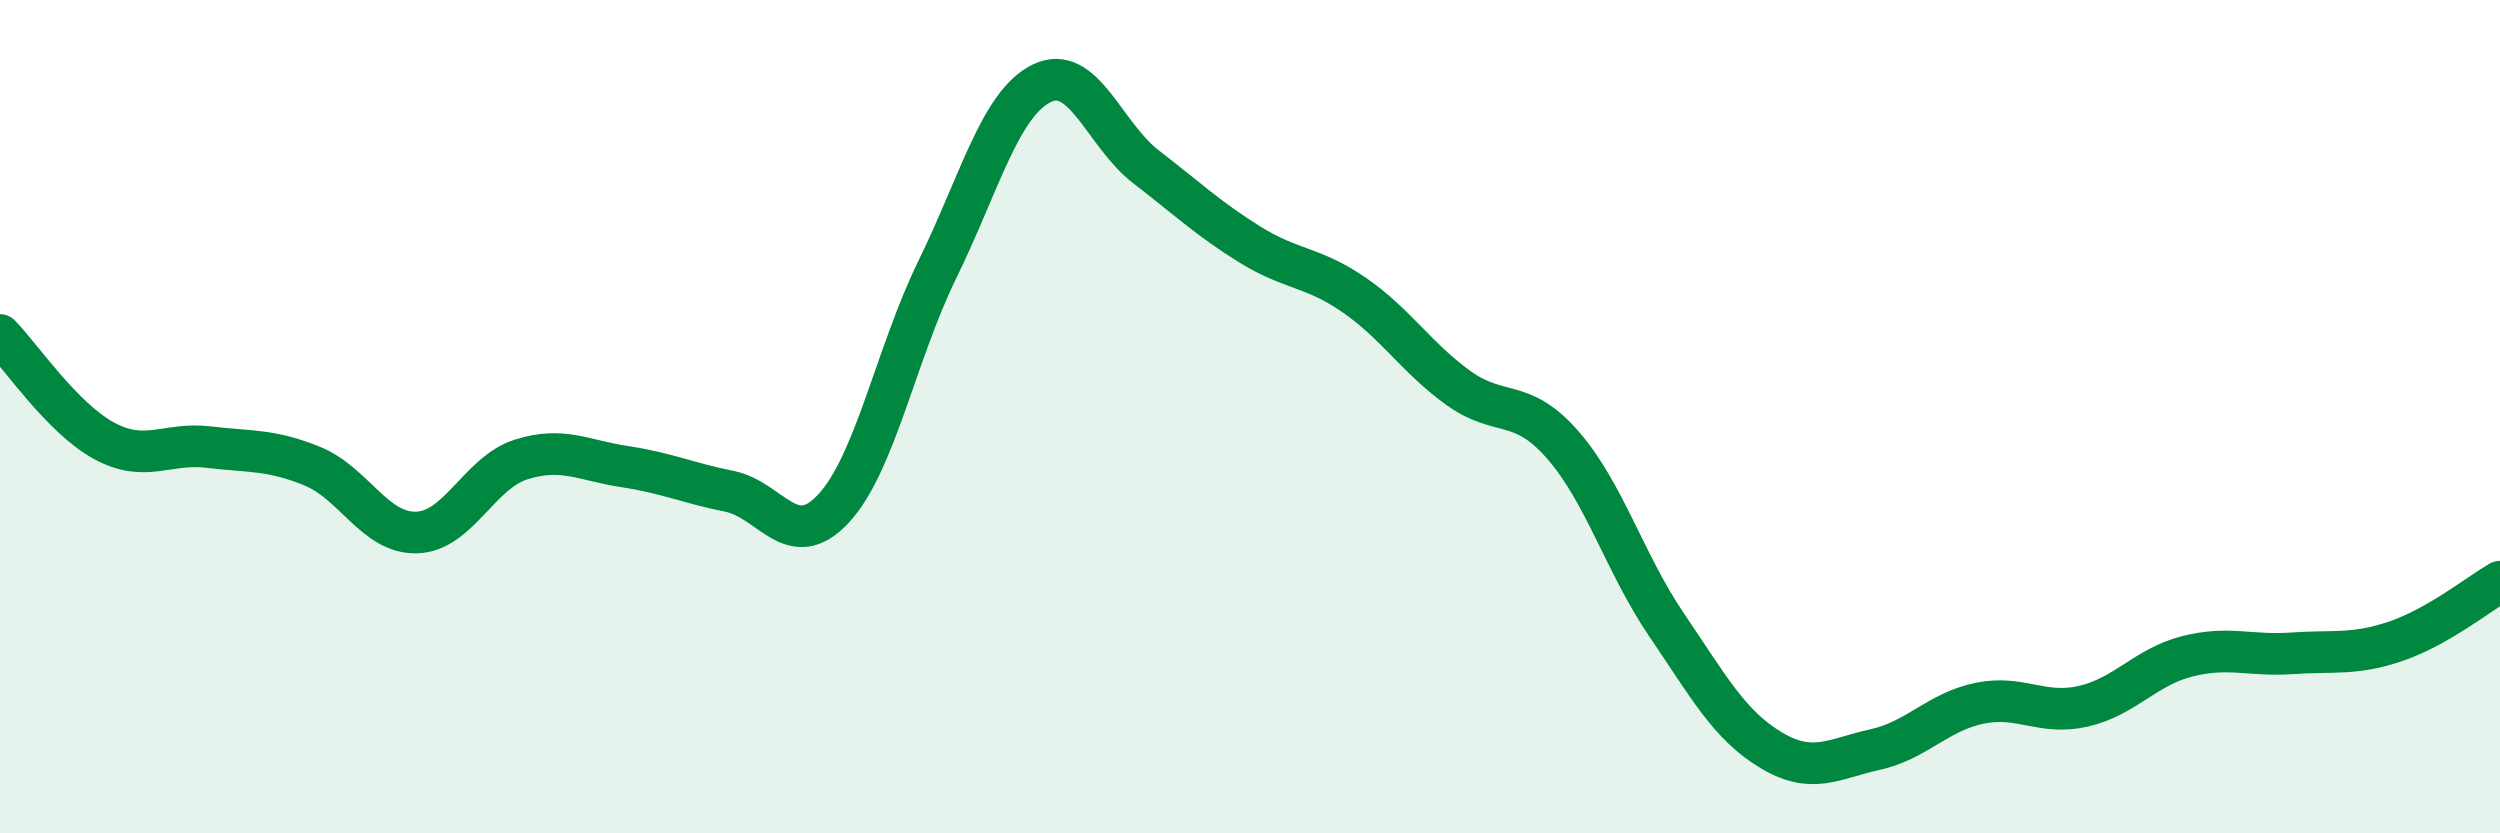
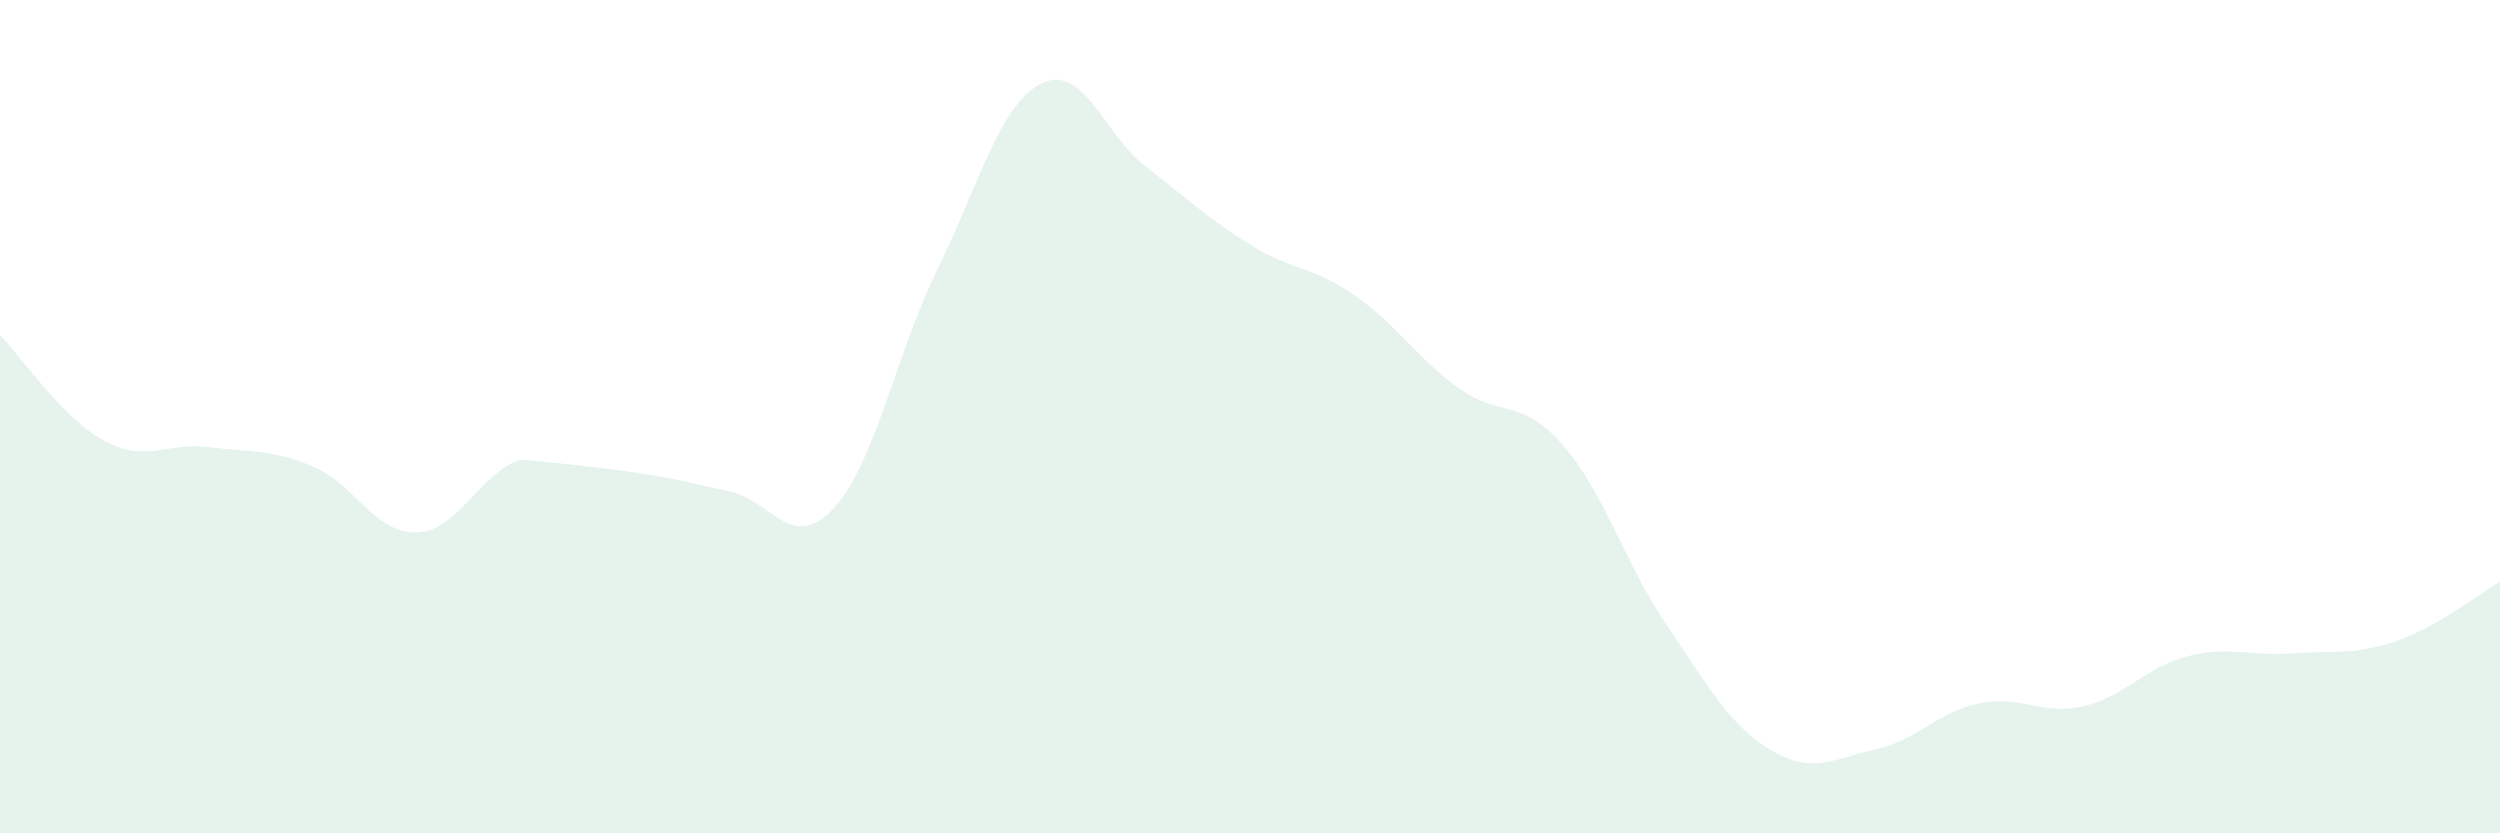
<svg xmlns="http://www.w3.org/2000/svg" width="60" height="20" viewBox="0 0 60 20">
-   <path d="M 0,8.04 C 0.5,8.55 1.5,10.04 2.5,10.58 C 3.5,11.12 4,10.61 5,10.73 C 6,10.85 6.5,10.78 7.5,11.19 C 8.5,11.6 9,12.81 10,12.78 C 11,12.75 11.5,11.35 12.5,11.03 C 13.5,10.71 14,11.05 15,11.2 C 16,11.35 16.5,11.59 17.5,11.79 C 18.5,11.99 19,13.28 20,12.21 C 21,11.14 21.5,8.5 22.5,6.46 C 23.5,4.42 24,2.49 25,2 C 26,1.51 26.5,3.23 27.5,4 C 28.5,4.77 29,5.25 30,5.87 C 31,6.49 31.5,6.39 32.5,7.08 C 33.5,7.77 34,8.59 35,9.31 C 36,10.03 36.5,9.53 37.5,10.67 C 38.5,11.81 39,13.53 40,15 C 41,16.47 41.5,17.4 42.5,18 C 43.5,18.6 44,18.21 45,17.99 C 46,17.77 46.5,17.09 47.5,16.88 C 48.5,16.67 49,17.18 50,16.95 C 51,16.72 51.5,16 52.5,15.75 C 53.5,15.5 54,15.75 55,15.68 C 56,15.61 56.5,15.73 57.5,15.39 C 58.5,15.05 59.5,14.25 60,13.96L60 20L0 20Z" fill="#008740" opacity="0.1" stroke-linecap="round" stroke-linejoin="round" />
-   <path d="M 0,8.04 C 0.5,8.55 1.5,10.04 2.5,10.58 C 3.5,11.12 4,10.61 5,10.73 C 6,10.85 6.5,10.78 7.5,11.19 C 8.5,11.6 9,12.81 10,12.78 C 11,12.75 11.5,11.35 12.5,11.03 C 13.5,10.71 14,11.05 15,11.2 C 16,11.35 16.5,11.59 17.5,11.79 C 18.5,11.99 19,13.28 20,12.21 C 21,11.14 21.5,8.5 22.5,6.46 C 23.5,4.42 24,2.49 25,2 C 26,1.51 26.5,3.23 27.5,4 C 28.5,4.77 29,5.25 30,5.87 C 31,6.49 31.5,6.39 32.5,7.08 C 33.5,7.77 34,8.59 35,9.31 C 36,10.03 36.5,9.53 37.5,10.67 C 38.5,11.81 39,13.53 40,15 C 41,16.47 41.5,17.4 42.5,18 C 43.5,18.6 44,18.21 45,17.99 C 46,17.77 46.5,17.09 47.5,16.88 C 48.5,16.67 49,17.18 50,16.95 C 51,16.72 51.5,16 52.5,15.75 C 53.5,15.5 54,15.75 55,15.68 C 56,15.61 56.5,15.73 57.5,15.39 C 58.5,15.05 59.5,14.25 60,13.96" stroke="#008740" stroke-width="1" fill="none" stroke-linecap="round" stroke-linejoin="round" />
+   <path d="M 0,8.04 C 0.5,8.55 1.5,10.04 2.5,10.58 C 3.5,11.12 4,10.61 5,10.73 C 6,10.85 6.5,10.78 7.5,11.19 C 8.5,11.6 9,12.81 10,12.78 C 11,12.75 11.5,11.35 12.5,11.03 C 16,11.35 16.5,11.59 17.5,11.79 C 18.5,11.99 19,13.28 20,12.21 C 21,11.14 21.5,8.5 22.5,6.46 C 23.5,4.42 24,2.49 25,2 C 26,1.51 26.5,3.23 27.5,4 C 28.5,4.77 29,5.25 30,5.87 C 31,6.49 31.5,6.39 32.5,7.08 C 33.5,7.77 34,8.59 35,9.31 C 36,10.03 36.5,9.53 37.5,10.67 C 38.5,11.81 39,13.53 40,15 C 41,16.47 41.5,17.4 42.5,18 C 43.5,18.6 44,18.21 45,17.99 C 46,17.77 46.5,17.09 47.5,16.88 C 48.5,16.67 49,17.18 50,16.95 C 51,16.72 51.5,16 52.5,15.75 C 53.5,15.5 54,15.75 55,15.68 C 56,15.61 56.5,15.73 57.5,15.39 C 58.5,15.05 59.5,14.25 60,13.96L60 20L0 20Z" fill="#008740" opacity="0.1" stroke-linecap="round" stroke-linejoin="round" />
</svg>